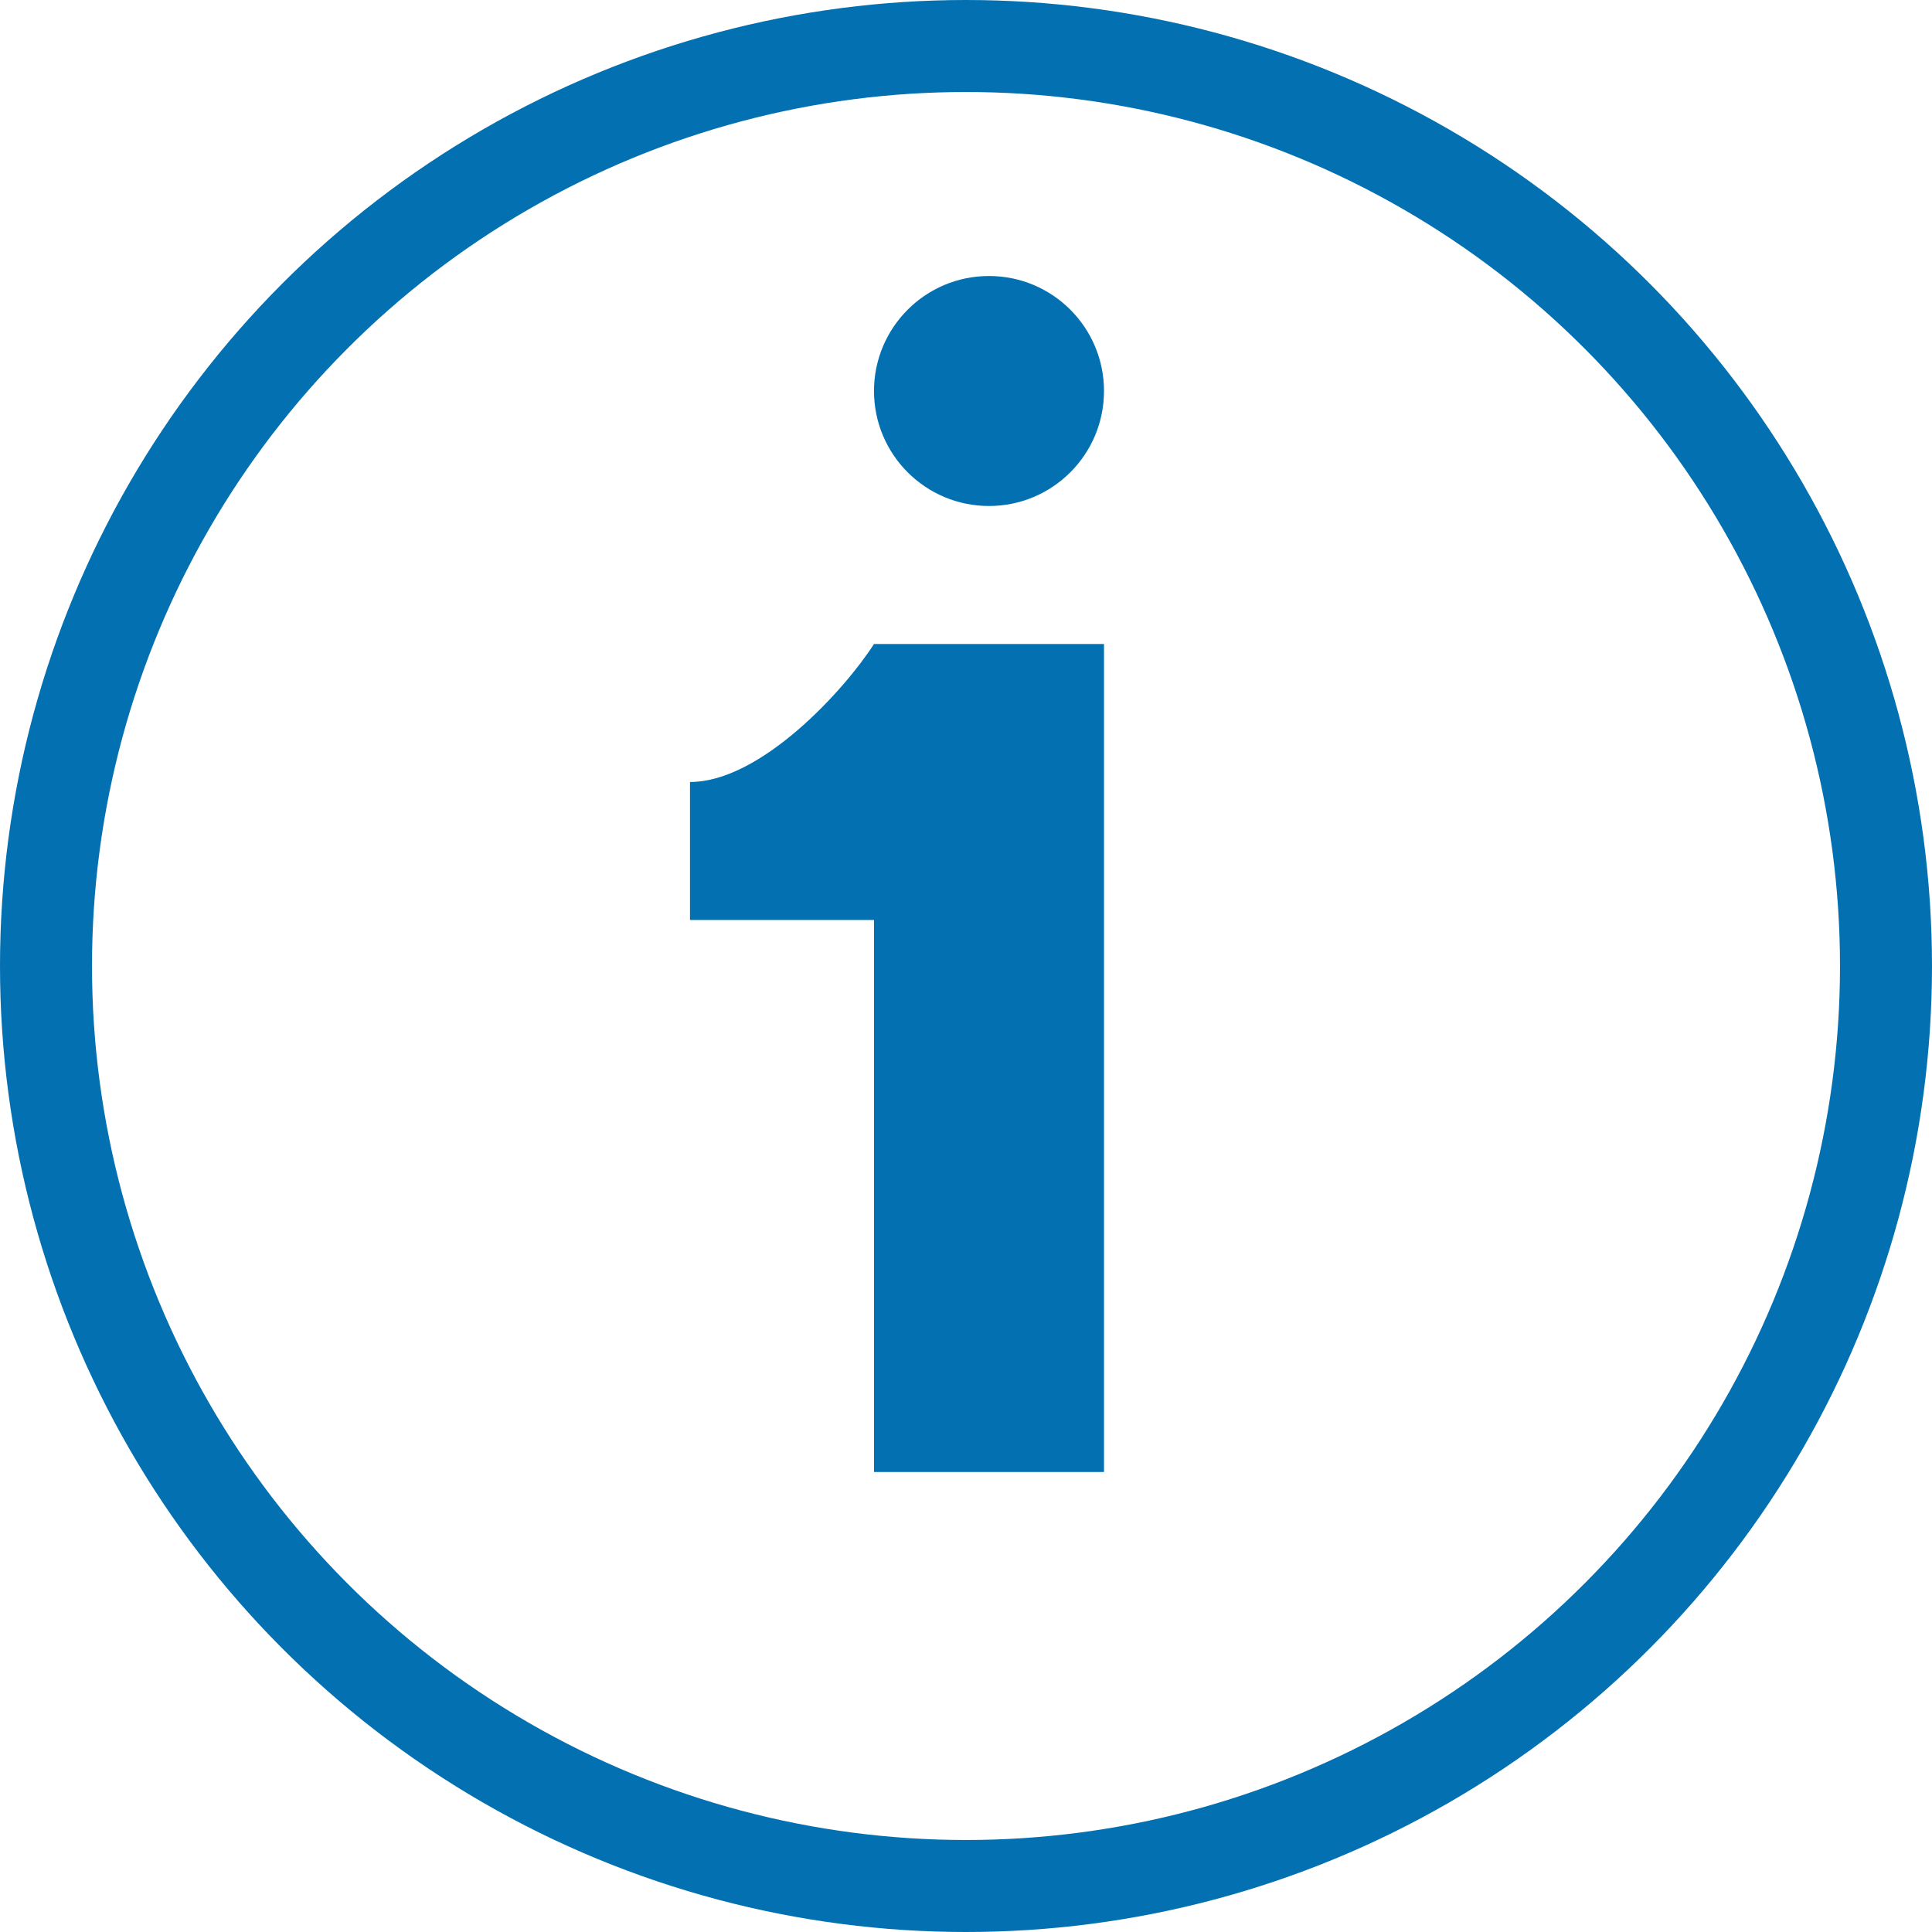
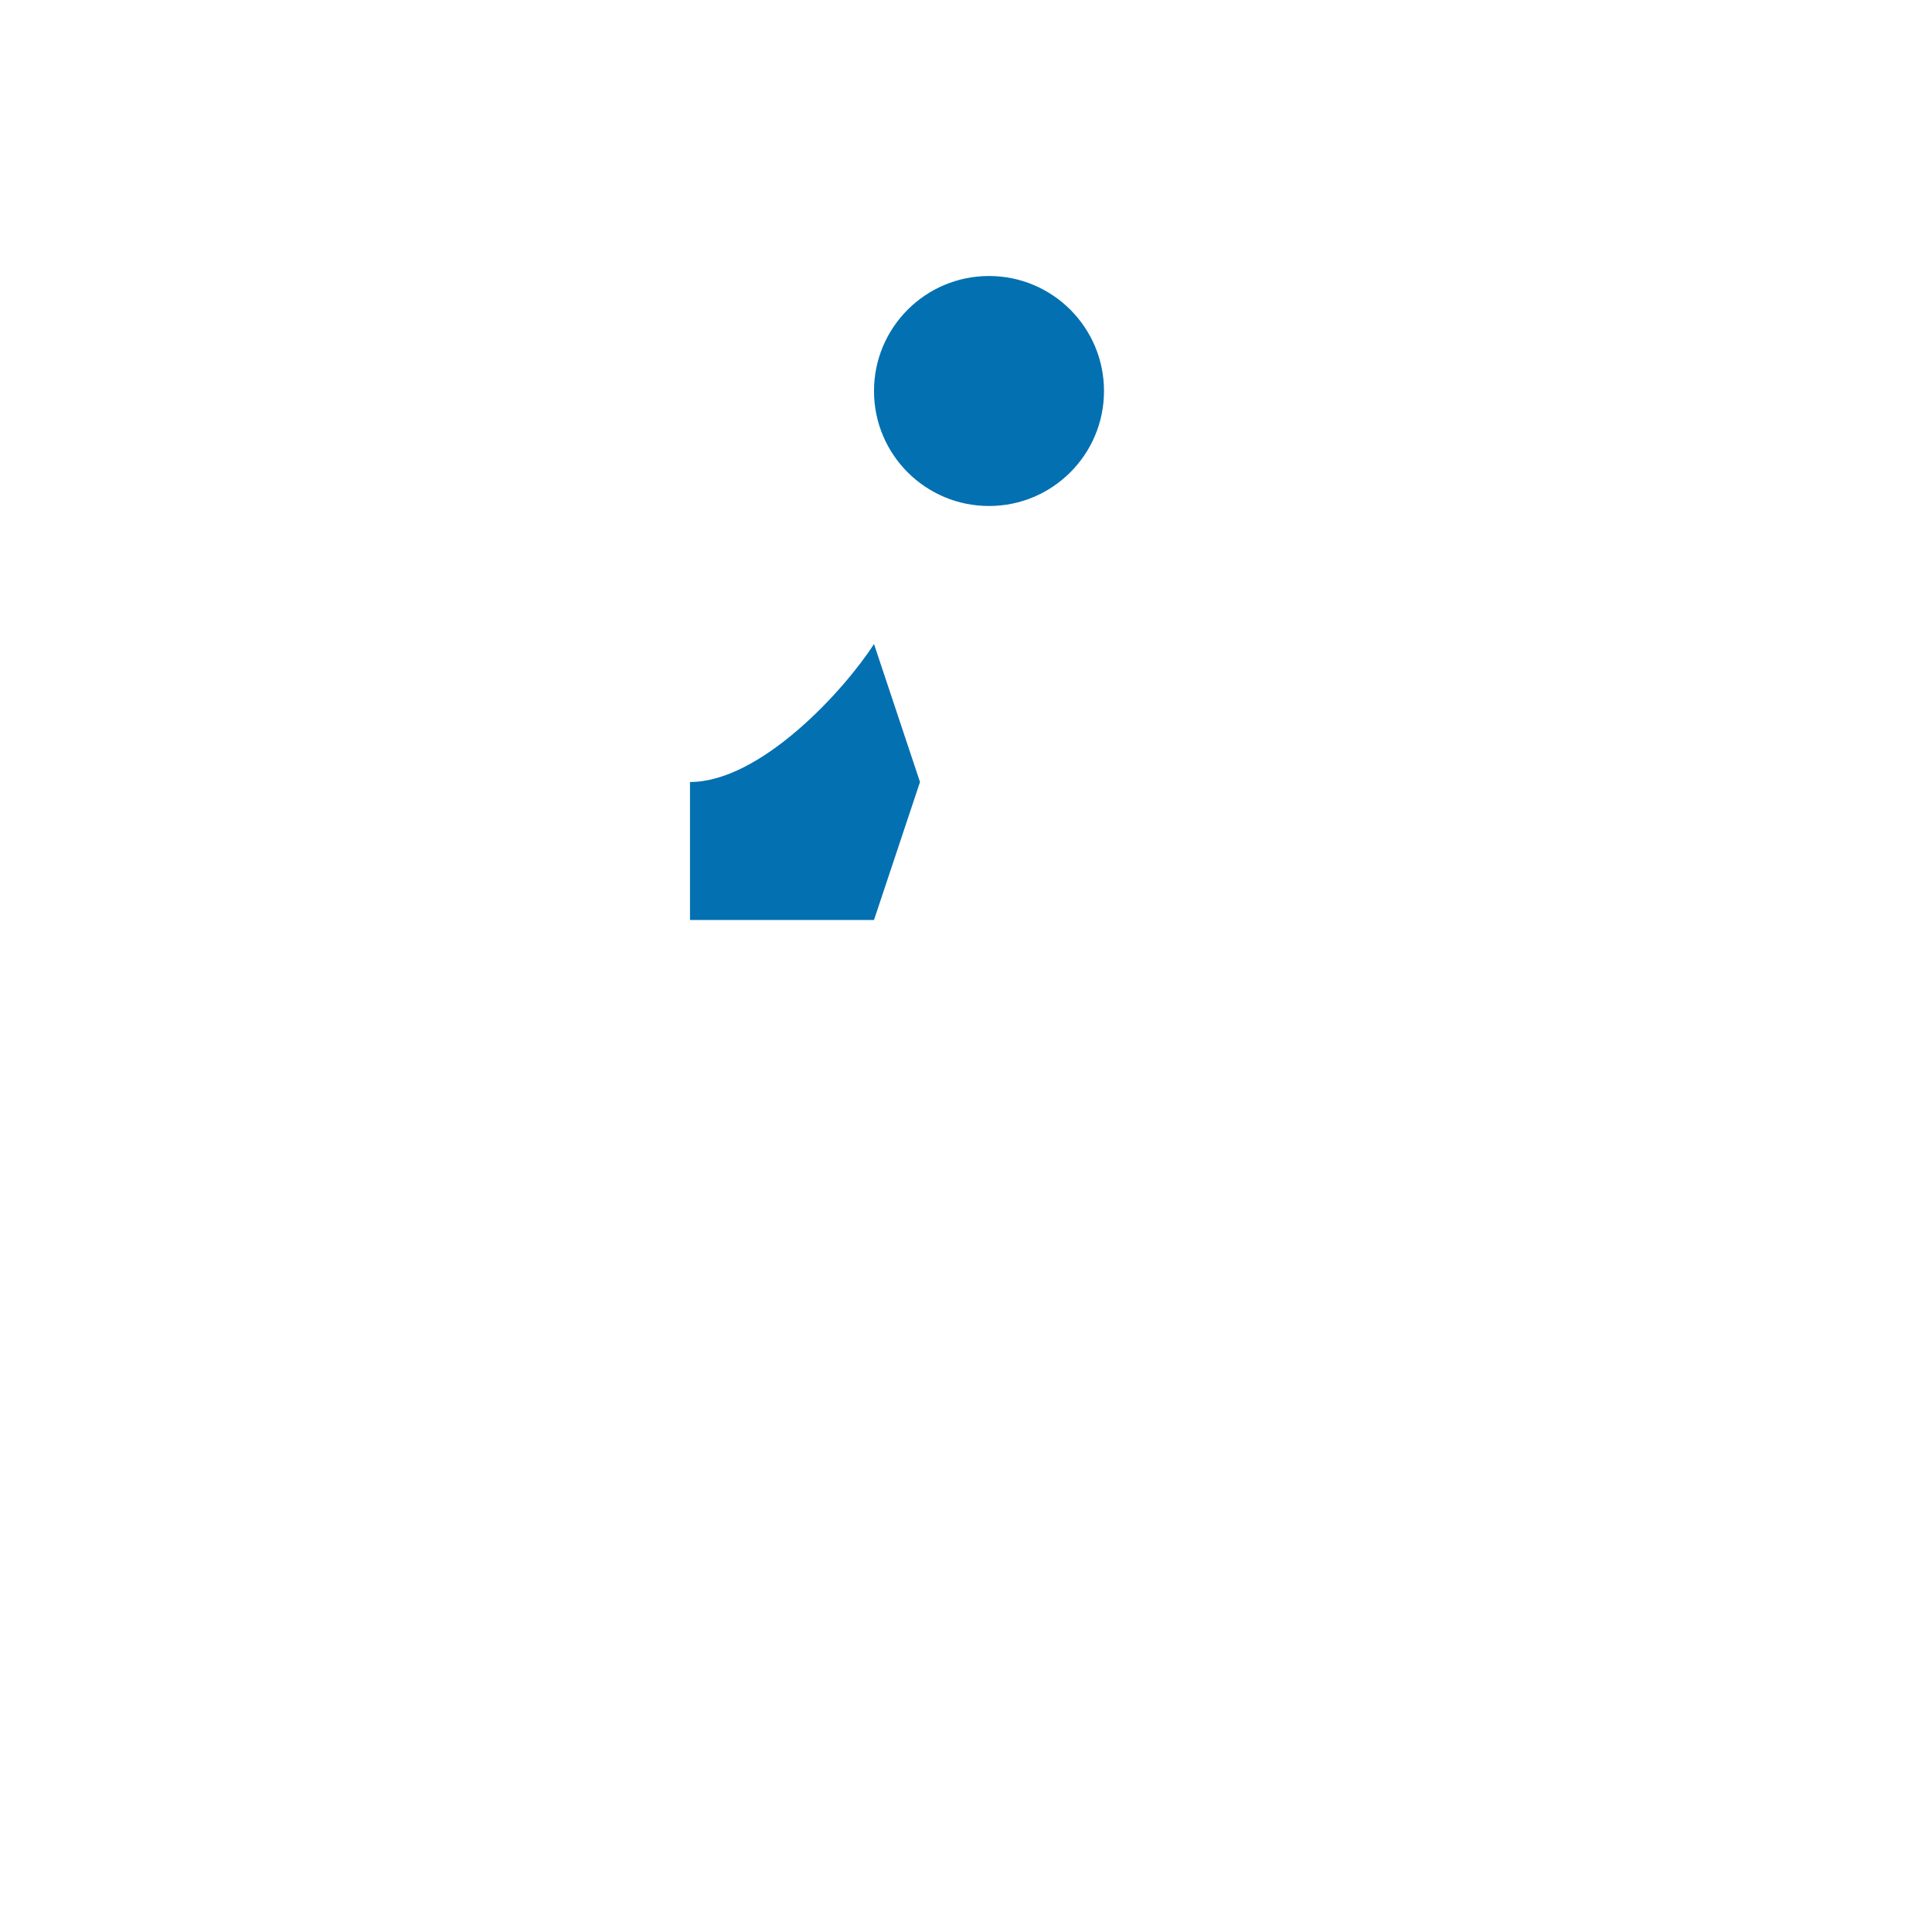
<svg xmlns="http://www.w3.org/2000/svg" width="42" height="42" viewBox="0 0 42 42" fill="none">
  <path d="M15 17C16.538 17 18.359 15 19 14L20 17L19 20H15V17Z" fill="#0370B1" />
-   <circle cx="21" cy="21" r="20" stroke="#0370B1" stroke-width="2" />
  <ellipse cx="21.5" cy="8.5" rx="2.5" ry="2.5" transform="rotate(-180 21.5 8.5)" fill="#0370B1" />
-   <rect x="24" y="32" width="5" height="18" transform="rotate(-180 24 32)" fill="#0370B1" />
</svg>